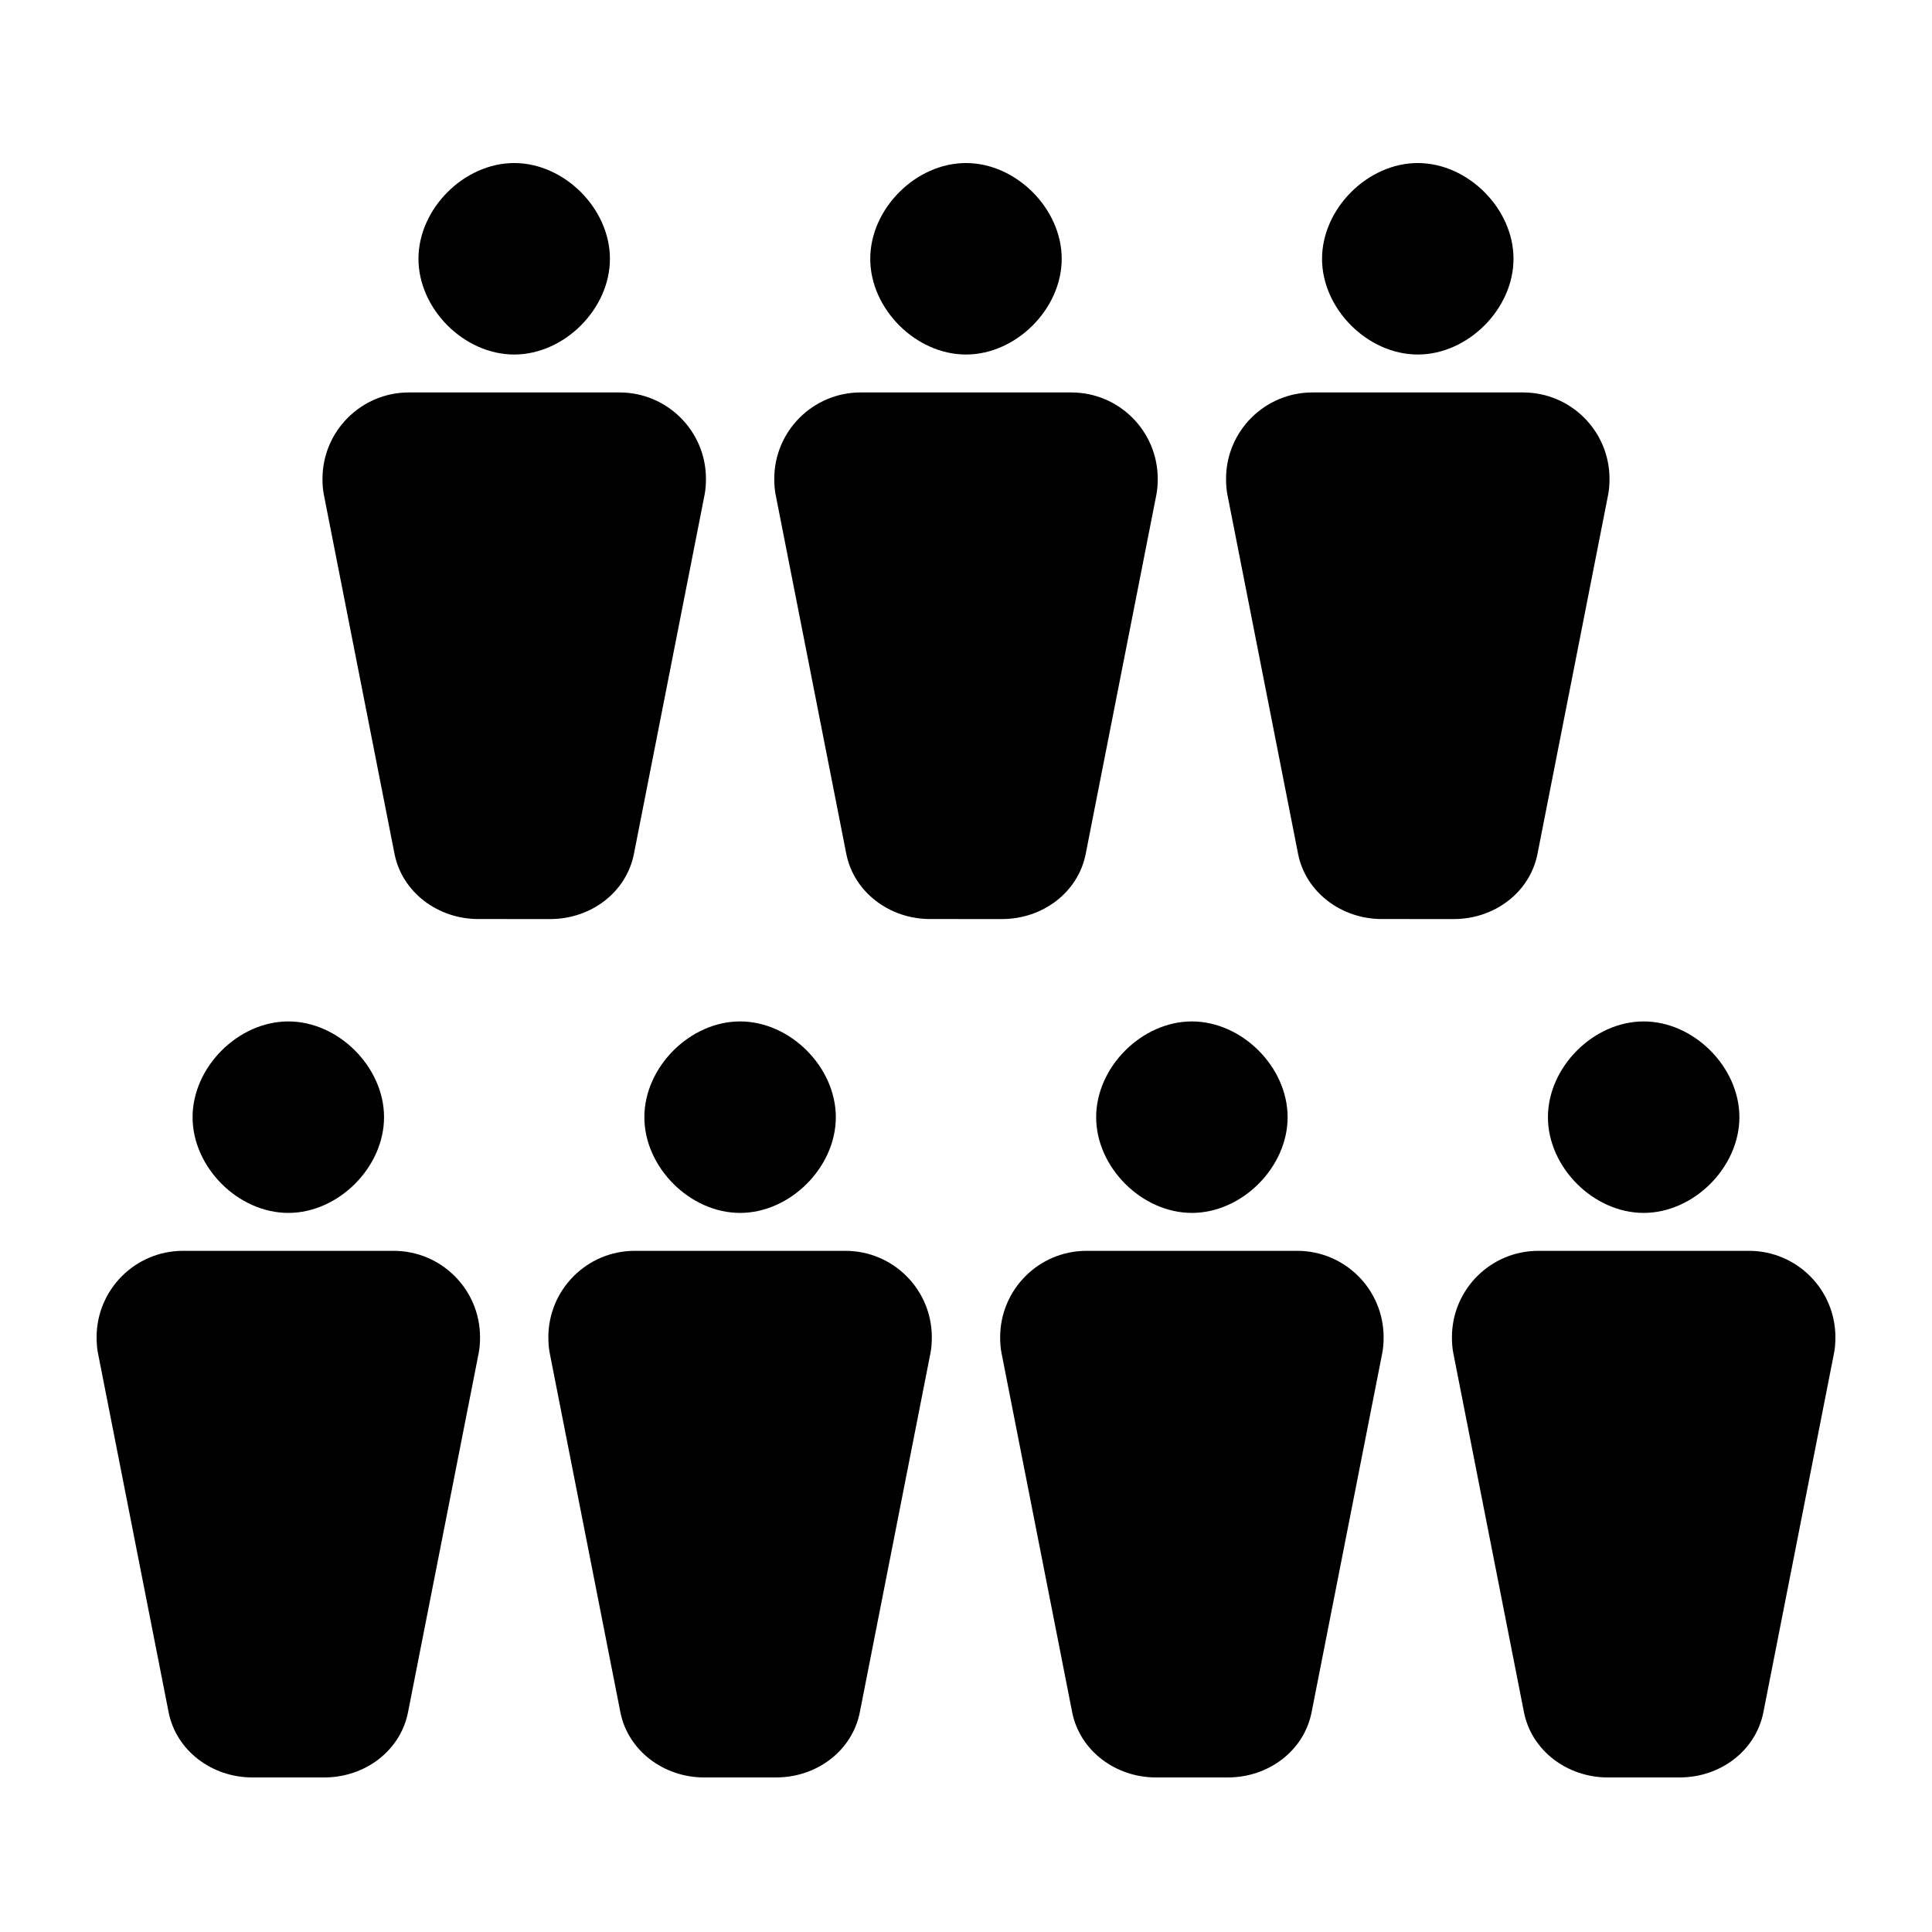
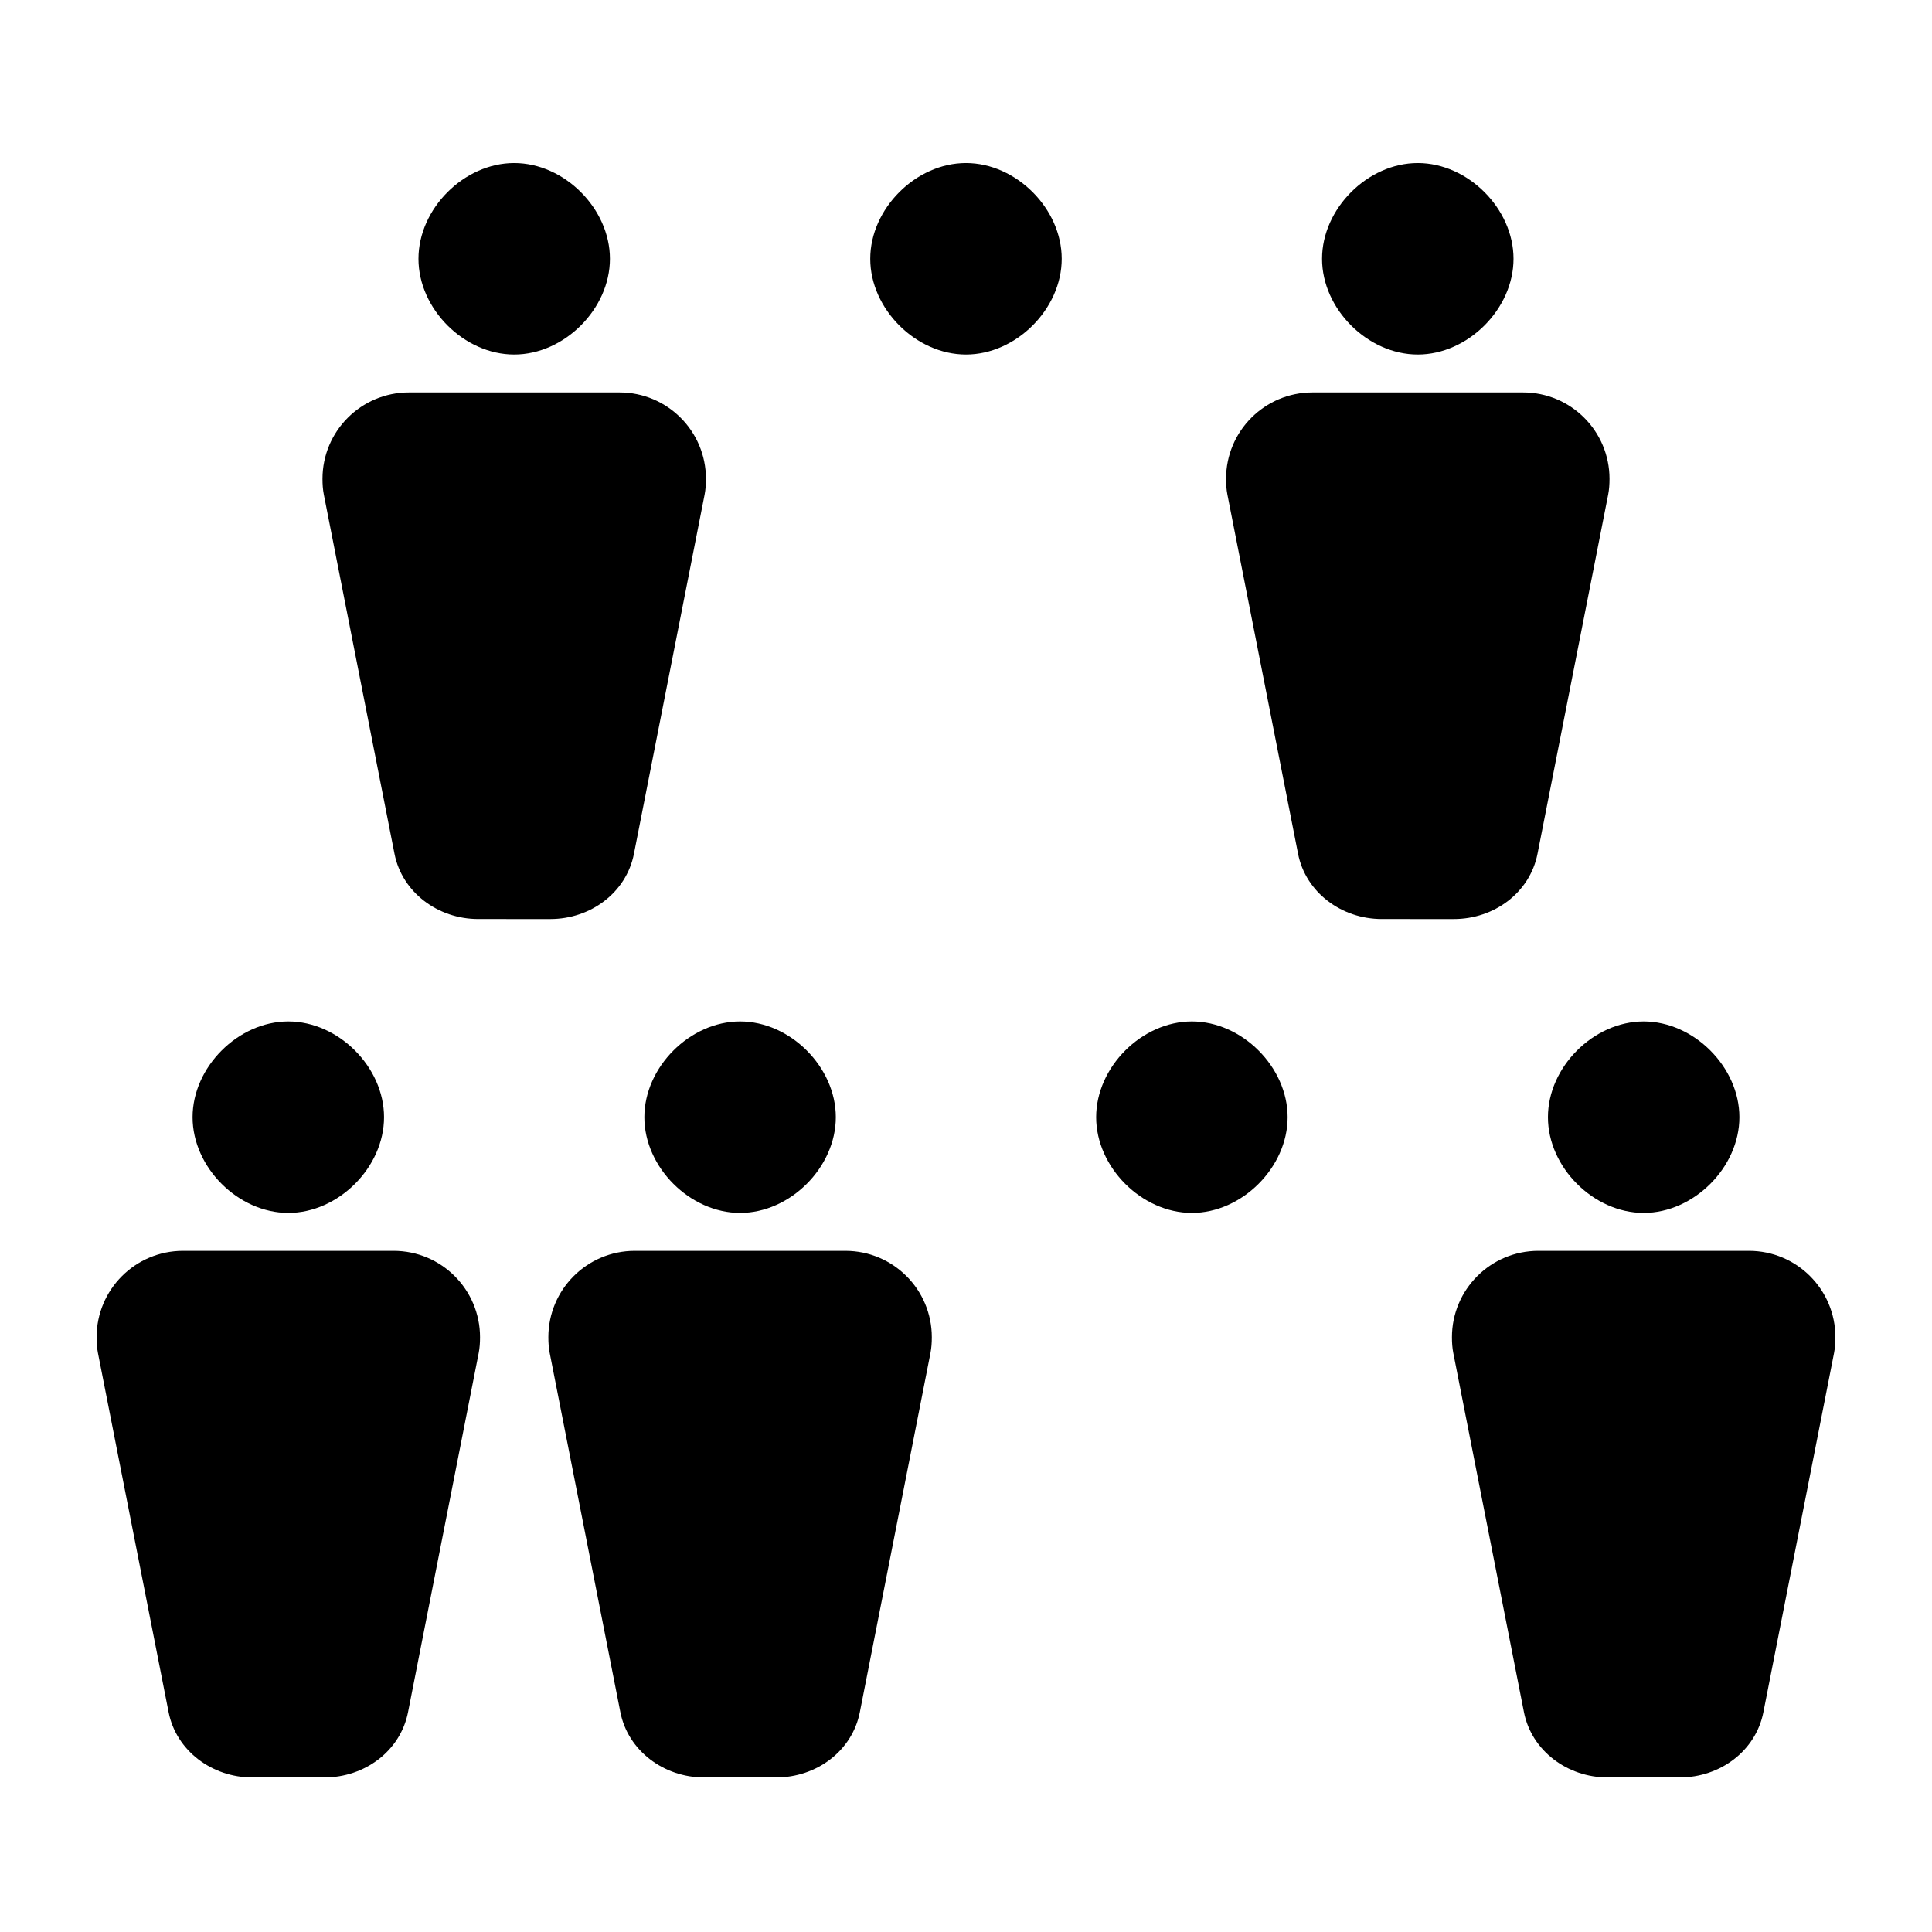
<svg xmlns="http://www.w3.org/2000/svg" height="300px" width="300px" fill="#000000" viewBox="0 0 100 100" x="0px" y="0px">
  <path d="m 61.692,62.78 c 2.594,0 4.954,-2.359 4.955,-4.953 10e-4,-2.596 -2.359,-4.958 -4.955,-4.958 -2.596,0 -4.956,2.363 -4.955,4.958 0.001,2.595 2.361,4.953 4.955,4.953 z" color="#000" />
-   <path d="m 63.556,92 c 2.094,0 3.938,-1.369 4.333,-3.378 L 71.546,70.033 c 0.052,-0.264 0.07,-0.539 0.07,-0.817 0,-2.471 -2.002,-4.473 -4.473,-4.473 l -10.902,0 c -2.47,0 -4.473,2.002 -4.473,4.473 0,0.278 0.018,0.552 0.07,0.816 l 3.657,18.589 C 55.887,90.614 57.739,92 59.828,92" color="#000" />
  <path d="m 38.307,62.78 c 2.594,0 4.954,-2.359 4.955,-4.953 0.001,-2.596 -2.359,-4.958 -4.955,-4.958 -2.596,0 -4.956,2.363 -4.955,4.958 0.001,2.595 2.361,4.953 4.955,4.953 z" color="#000" />
  <path d="m 40.172,92 c 2.094,0 3.938,-1.369 4.333,-3.378 L 48.161,70.033 c 0.052,-0.264 0.07,-0.539 0.07,-0.817 0,-2.471 -2.002,-4.473 -4.473,-4.473 l -10.902,0 c -2.47,0 -4.473,2.002 -4.473,4.473 0,0.278 0.018,0.552 0.07,0.816 l 3.657,18.589 C 32.503,90.614 34.355,92 36.444,92" color="#000" />
  <path d="m 85.076,62.78 c 2.594,0 4.954,-2.359 4.955,-4.953 0.001,-2.596 -2.359,-4.958 -4.955,-4.958 -2.596,0 -4.956,2.363 -4.955,4.958 0.001,2.595 2.361,4.953 4.955,4.953 z" color="#000" />
  <path d="m 86.94,92 c 2.094,0 3.938,-1.369 4.333,-3.378 L 94.93,70.033 c 0.052,-0.264 0.07,-0.539 0.07,-0.817 0,-2.471 -2.002,-4.473 -4.473,-4.473 l -10.902,0 c -2.47,0 -4.473,2.002 -4.473,4.473 0,0.278 0.018,0.552 0.07,0.816 l 3.657,18.589 C 79.271,90.614 81.123,92 83.213,92" color="#000" />
  <path d="m 14.923,62.78 c 2.594,0 4.954,-2.359 4.955,-4.953 10e-4,-2.596 -2.359,-4.958 -4.955,-4.958 -2.596,0 -4.956,2.363 -4.955,4.958 0.001,2.595 2.361,4.953 4.955,4.953 z" color="#000" />
  <path d="m 16.787,92 c 2.094,0 3.938,-1.369 4.333,-3.378 L 24.777,70.033 c 0.052,-0.264 0.07,-0.539 0.07,-0.817 0,-2.471 -2.002,-4.473 -4.473,-4.473 l -10.902,0 C 7.003,64.744 5,66.746 5,69.217 c 0,0.278 0.018,0.552 0.07,0.816 L 8.727,88.622 C 9.119,90.614 10.97,92 13.06,92" color="#000" />
  <path d="m 73.384,18.35 c 2.594,0 4.954,-2.359 4.955,-4.953 0.001,-2.596 -2.359,-4.958 -4.955,-4.958 -2.596,0 -4.956,2.363 -4.955,4.958 0.001,2.595 2.361,4.953 4.955,4.953 z" color="#000" />
  <path d="m 75.248,47.57 c 2.094,0 3.938,-1.369 4.333,-3.378 l 3.657,-18.589 c 0.052,-0.264 0.07,-0.539 0.07,-0.817 0,-2.471 -2.002,-4.473 -4.473,-4.473 l -10.902,0 c -2.47,0 -4.473,2.002 -4.473,4.473 0,0.278 0.018,0.552 0.07,0.816 l 3.657,18.589 c 0.392,1.992 2.244,3.378 4.333,3.378" color="#000" />
  <path d="m 49.999,18.35 c 2.594,0 4.954,-2.359 4.955,-4.953 10e-4,-2.596 -2.359,-4.958 -4.955,-4.958 -2.596,0 -4.956,2.363 -4.955,4.958 0.001,2.595 2.361,4.953 4.955,4.953 z" color="#000" />
-   <path d="m 51.864,47.57 c 2.094,0 3.938,-1.369 4.333,-3.378 l 3.657,-18.589 c 0.052,-0.264 0.07,-0.539 0.07,-0.817 0,-2.471 -2.002,-4.473 -4.473,-4.473 l -10.902,0 c -2.47,0 -4.473,2.002 -4.473,4.473 0,0.278 0.018,0.552 0.07,0.816 l 3.657,18.589 c 0.392,1.992 2.244,3.378 4.333,3.378" color="#000" />
  <path d="m 26.615,18.35 c 2.594,0 4.954,-2.359 4.955,-4.953 10e-4,-2.596 -2.359,-4.958 -4.955,-4.958 -2.596,0 -4.956,2.363 -4.955,4.958 0.001,2.595 2.361,4.953 4.955,4.953 z" color="#000" />
  <path d="m 28.48,47.57 c 2.094,0 3.938,-1.369 4.333,-3.378 l 3.657,-18.589 c 0.052,-0.264 0.07,-0.539 0.07,-0.817 0,-2.471 -2.002,-4.473 -4.473,-4.473 l -10.902,0 c -2.47,0 -4.473,2.002 -4.473,4.473 0,0.278 0.018,0.552 0.07,0.816 l 3.657,18.589 c 0.392,1.992 2.244,3.378 4.333,3.378" color="#000" />
</svg>